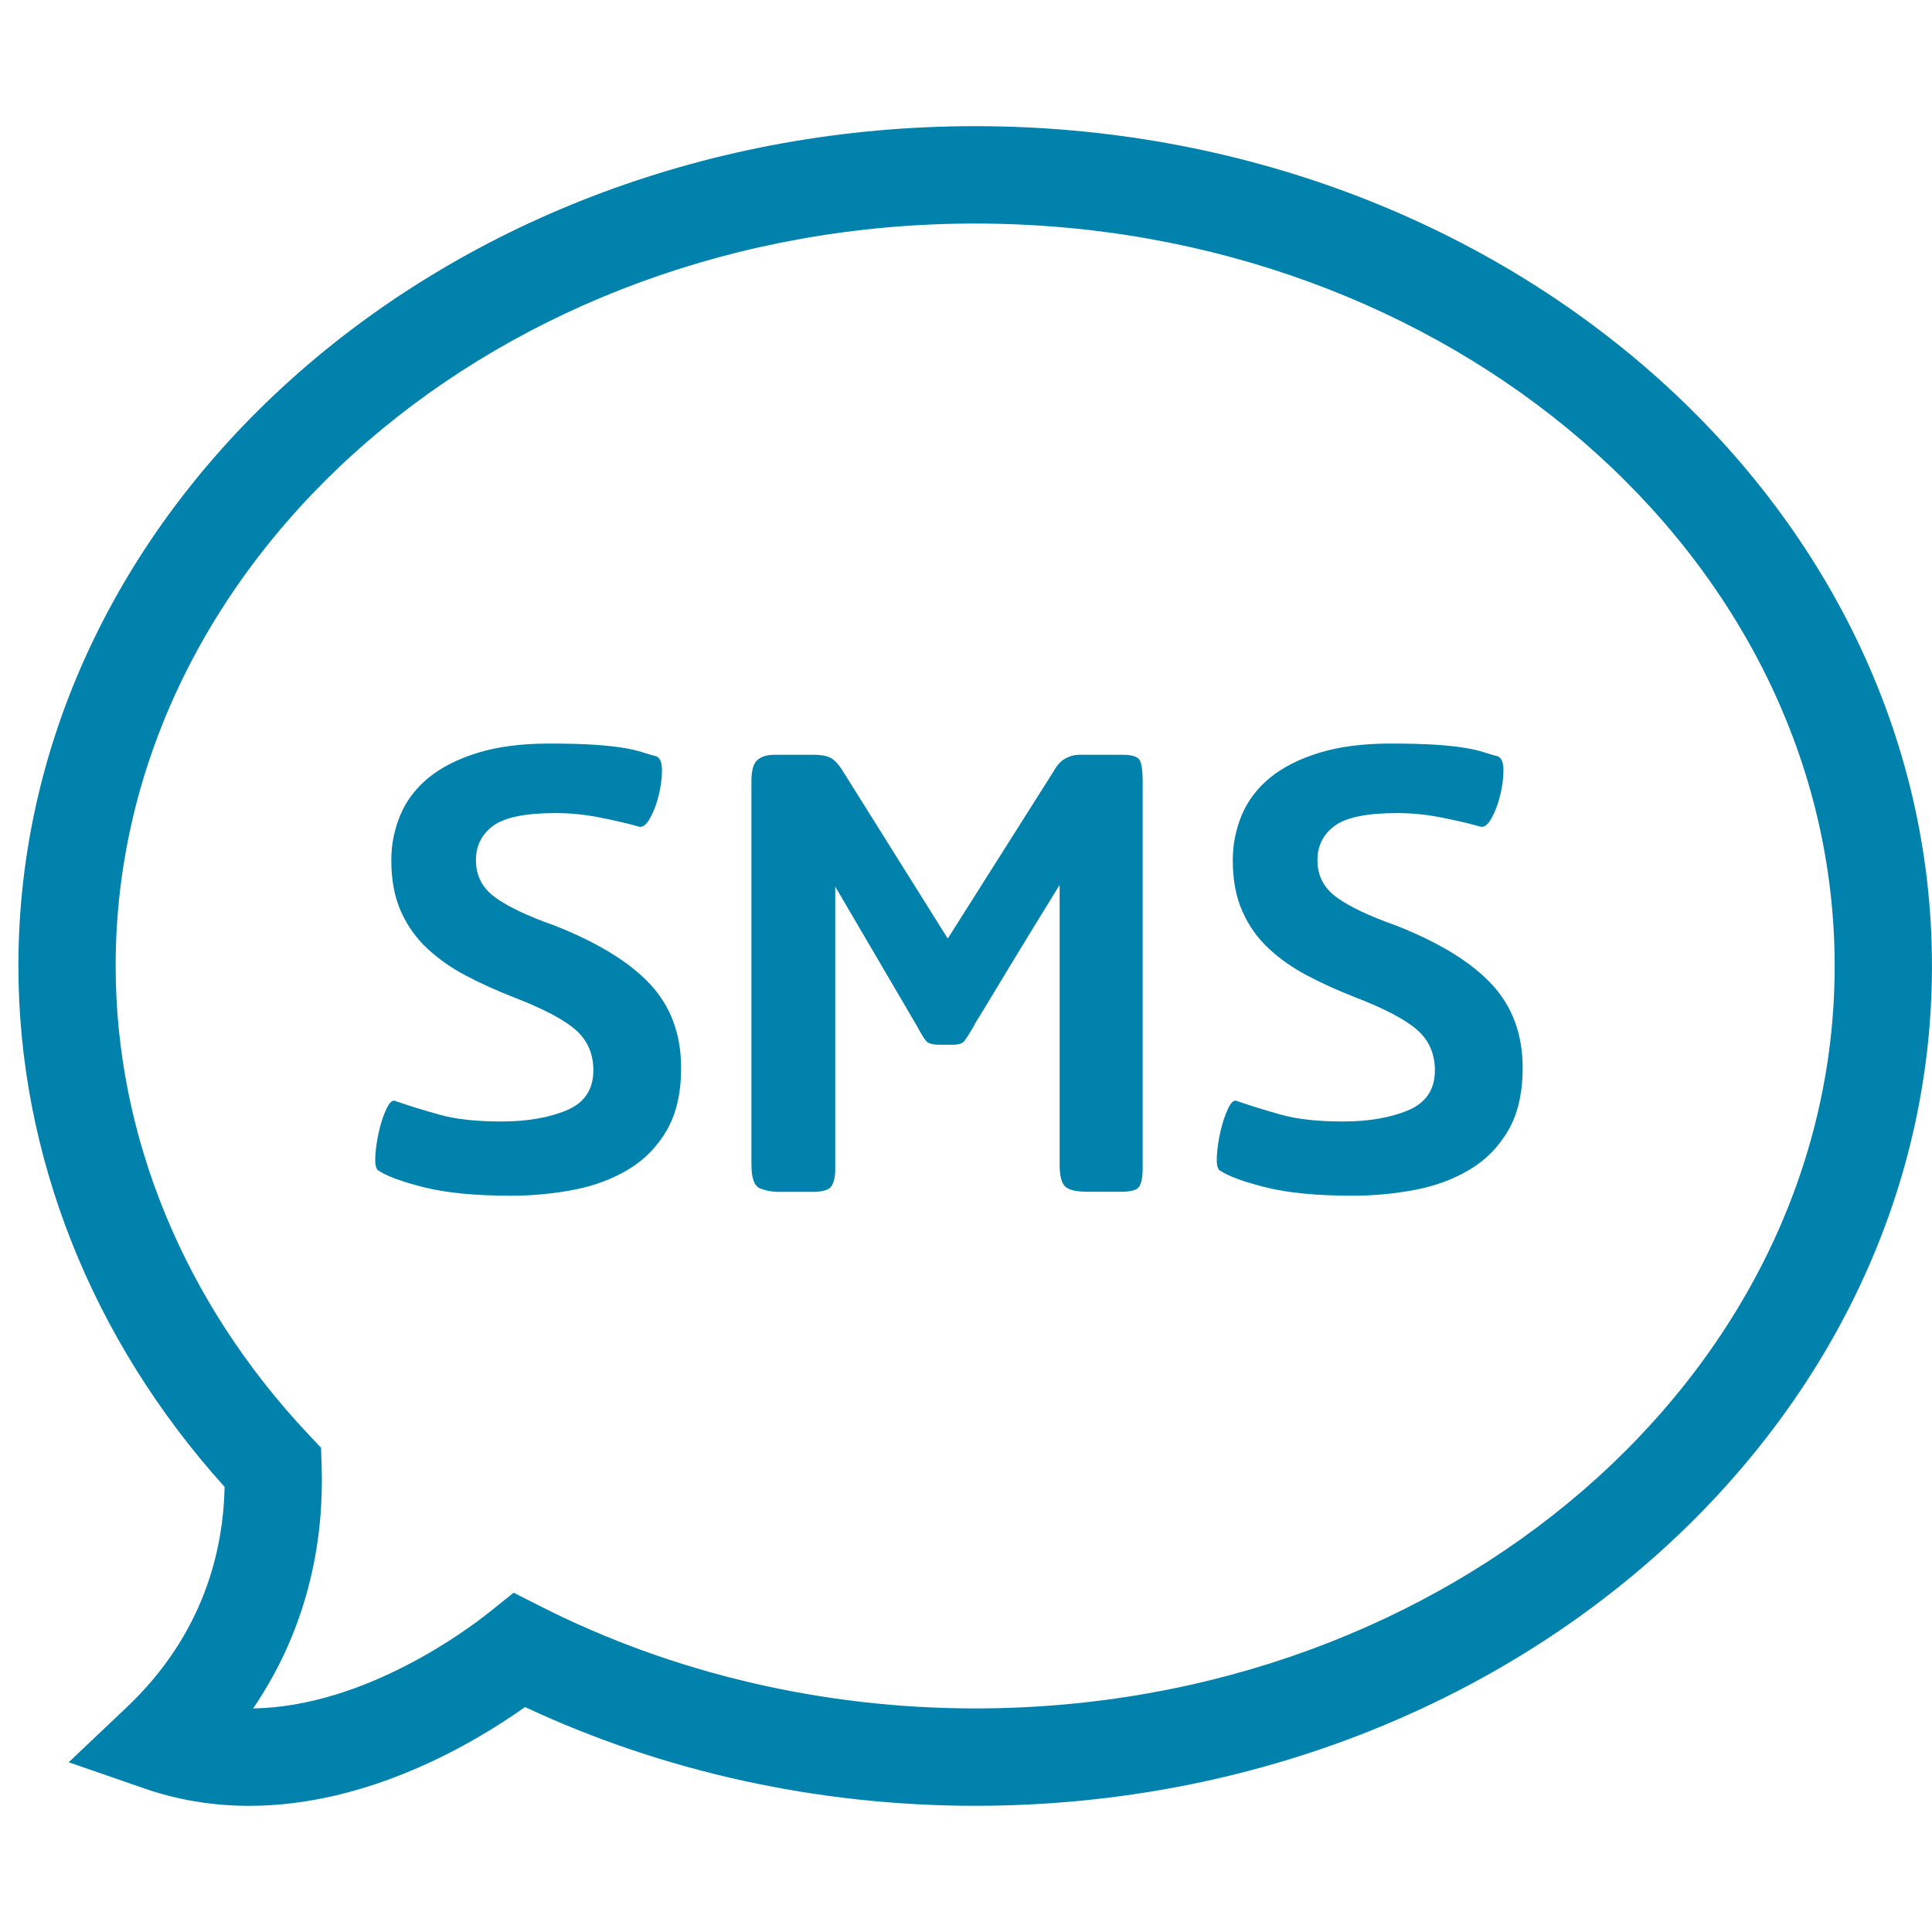
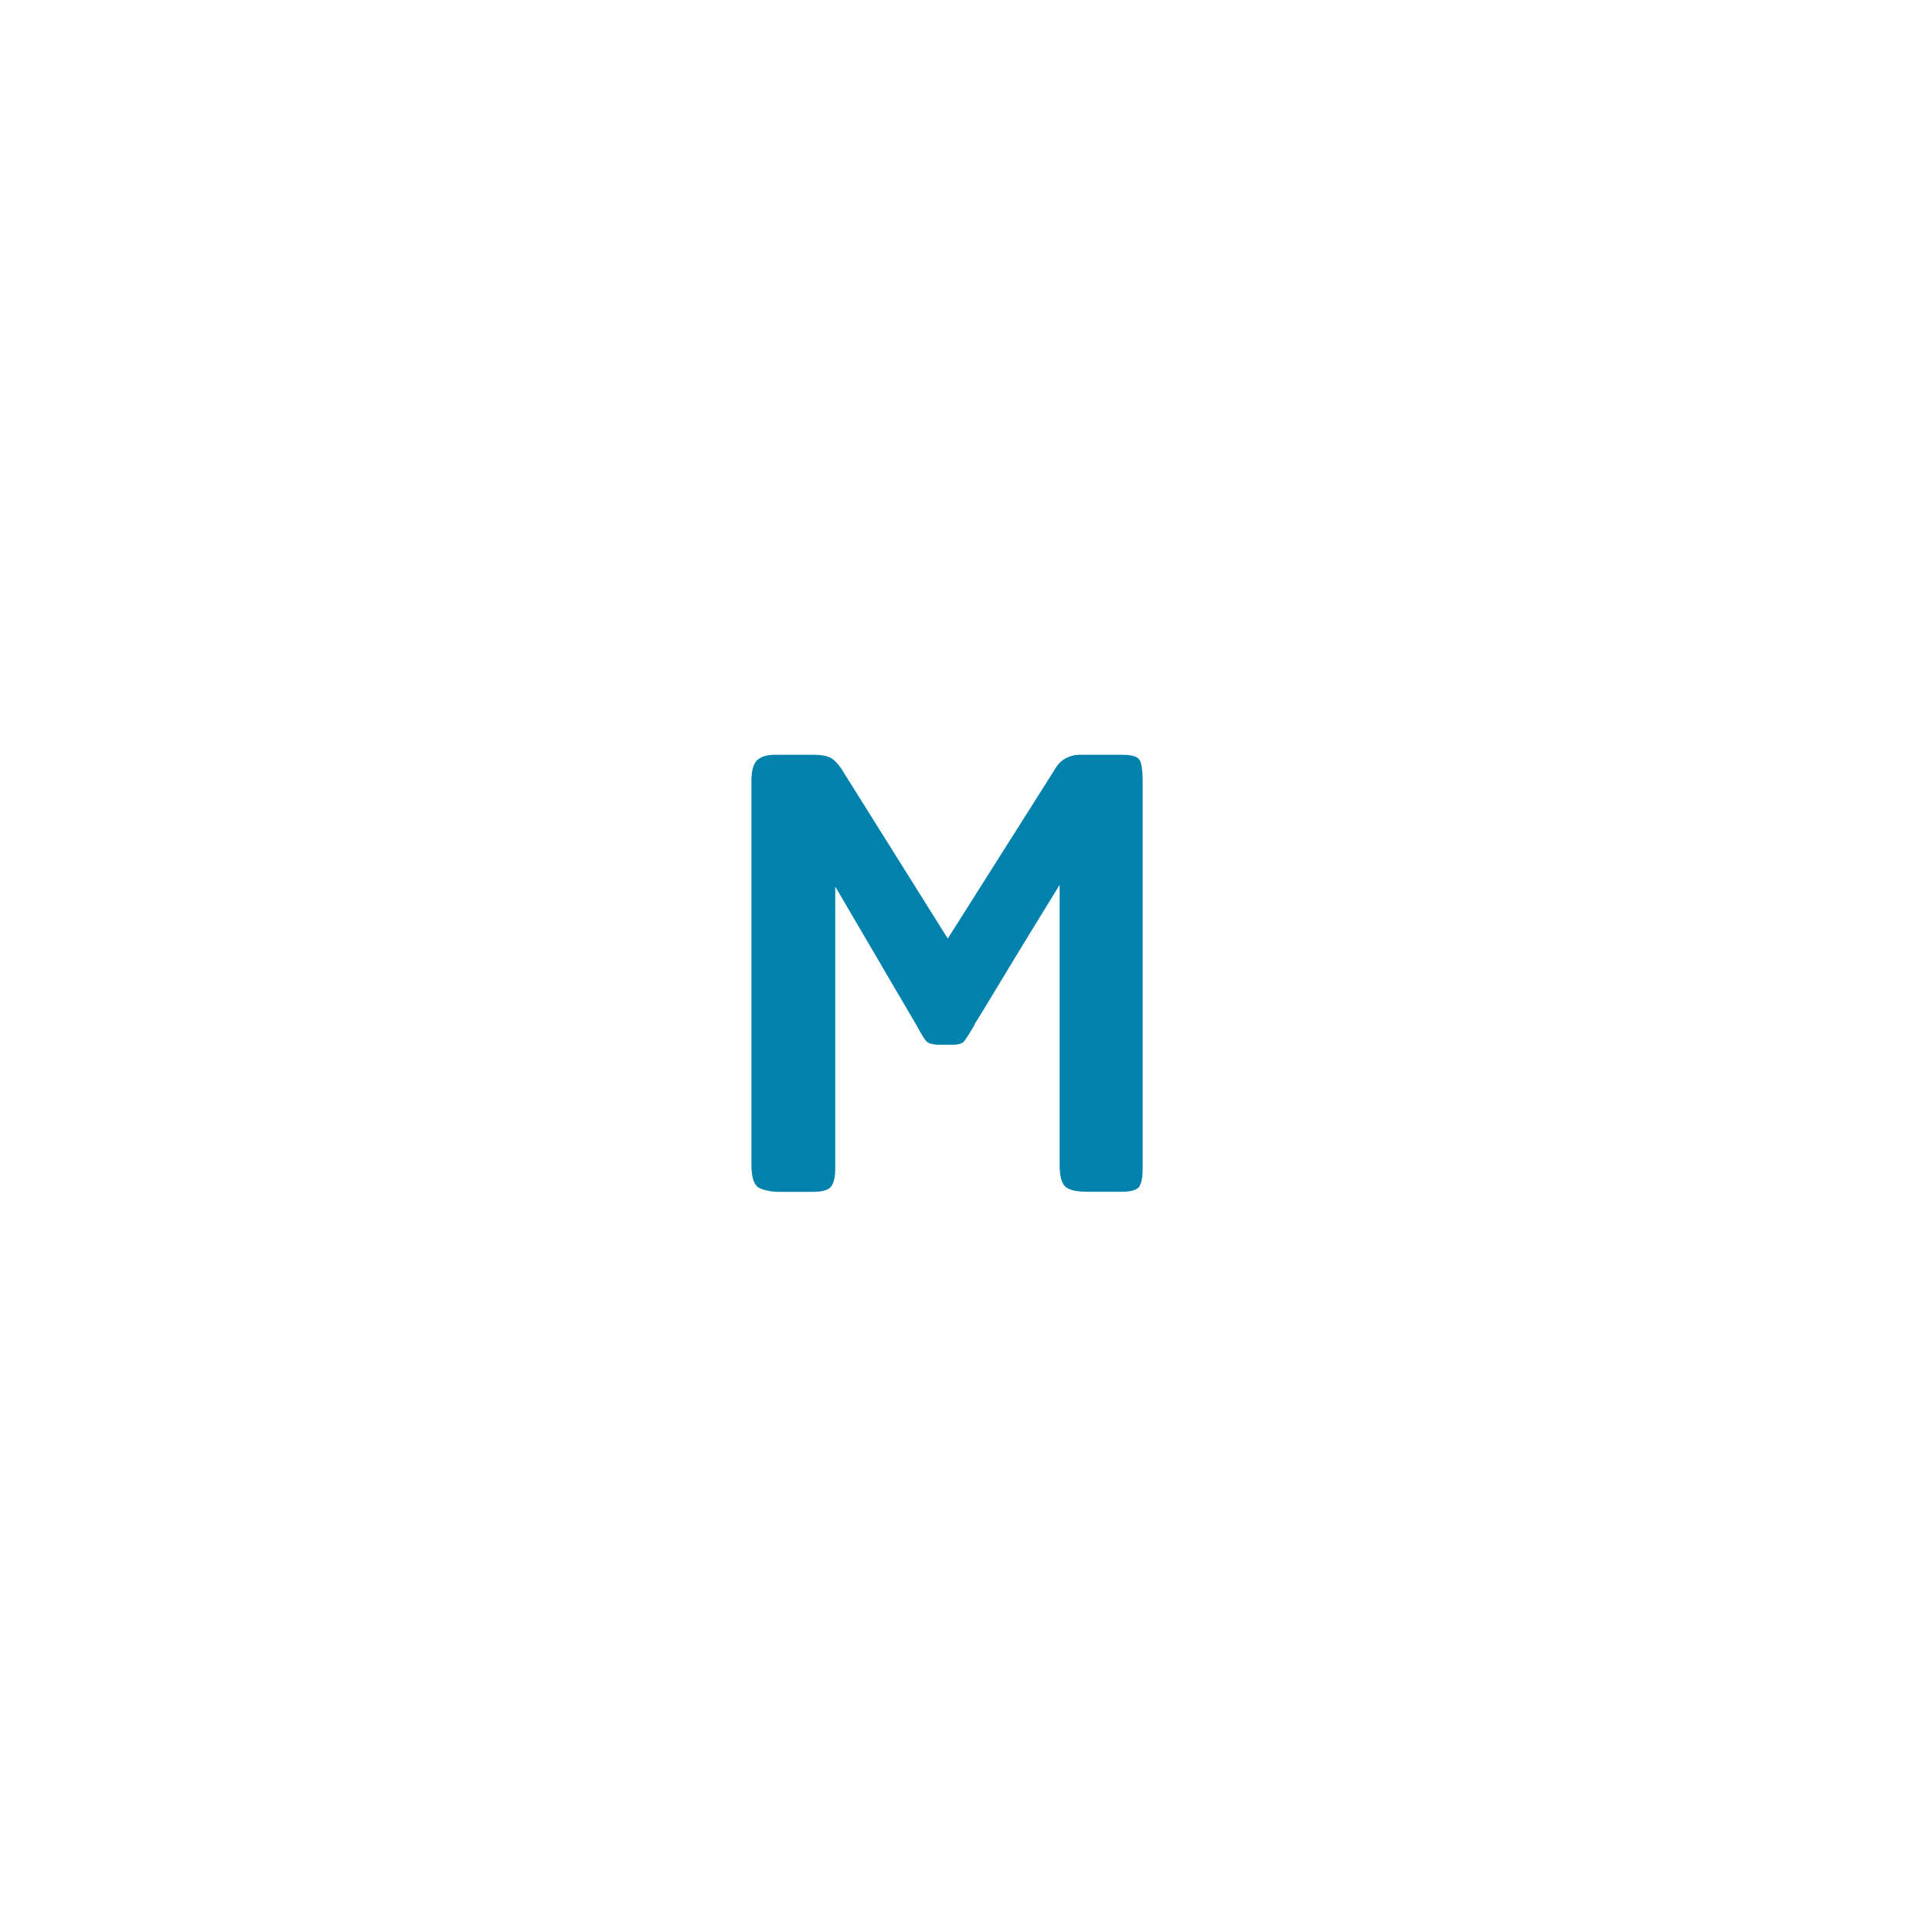
<svg xmlns="http://www.w3.org/2000/svg" id="Calque_1" data-name="Calque 1" viewBox="0 0 500 500">
  <defs>
    <style> .cls-1 { fill: #0082ad; } </style>
  </defs>
-   <path class="cls-1" d="M132.93,412.19l7.23,3.66c33.98,17.19,72.78,26.29,112.21,26.29,122.65,0,222.44-86.2,222.44-192.14S375.02,57.85,252.37,57.85,29.93,144.05,29.93,250c0,44.03,17.72,87.08,49.89,121.21l3.27,3.47.15,4.77c.55,17.13-2.52,40.36-17.73,62.69,29.16-.47,55.97-20.78,61.09-24.88l6.33-5.07ZM64.51,467.35c-9.41,0-18.53-1.51-27.13-4.49l-19.6-6.79,15.06-14.27c19.93-18.89,24.96-40.67,25.29-56.99C23.67,346.59,4.76,298.9,4.76,250c0-119.85,111.08-217.35,247.61-217.35s247.62,97.51,247.62,217.35-111.09,217.34-247.62,217.34c-40.65,0-80.75-8.81-116.49-25.56-13.47,9.54-40.67,25.57-71.38,25.57Z" />
-   <path class="cls-1" d="M132.27,309.45c-9.24,0-16.73-.72-22.53-2.18-5.78-1.44-9.78-2.93-11.97-4.44-.55-.55-.76-1.82-.63-3.82.13-1.98.45-4.06.93-6.19.48-2.13,1.1-4.04,1.86-5.68.76-1.65,1.47-2.42,2.17-2.27,3.58,1.24,7.47,2.45,11.67,3.62,4.2,1.17,9.54,1.75,16.01,1.75s12.22-.95,16.85-2.89c4.61-1.93,6.93-5.38,6.93-10.34,0-4.29-1.52-7.76-4.55-10.45-3.03-2.68-8.47-5.55-16.32-8.57-4.27-1.67-8.3-3.49-12.09-5.49-3.8-1.99-7.13-4.34-10.02-7.03-2.9-2.68-5.16-5.89-6.82-9.61-1.66-3.72-2.49-8.13-2.49-13.24,0-4.13.8-8.06,2.38-11.79,1.58-3.72,4.03-6.93,7.33-9.61,3.31-2.68,7.54-4.83,12.71-6.41,5.17-1.59,11.33-2.38,18.5-2.38,4.68,0,8.57.11,11.67.31,3.1.21,5.64.49,7.65.83,1.99.35,3.61.72,4.85,1.14,1.24.42,2.41.76,3.51,1.03.96.41,1.45,1.62,1.45,3.62s-.28,4.13-.83,6.41c-.55,2.27-1.31,4.27-2.27,5.99-.97,1.73-1.93,2.45-2.9,2.17-2.34-.69-5.55-1.44-9.61-2.27-4.07-.83-8.02-1.24-11.88-1.24-7.86,0-13.26,1.11-16.22,3.31-2.97,2.2-4.44,5.17-4.44,8.89,0,4,1.66,7.21,4.96,9.61,3.3,2.41,8.47,4.86,15.49,7.34,11.16,4.41,19.39,9.48,24.69,15.2,5.3,5.72,7.96,12.92,7.96,21.61,0,6.48-1.24,11.86-3.71,16.14-2.49,4.27-5.79,7.65-9.92,10.12-4.13,2.49-8.85,4.25-14.15,5.28-5.31,1.01-10.71,1.53-16.22,1.53Z" />
  <path class="cls-1" d="M281.24,308.41c-2.89,0-4.78-.48-5.67-1.45-.91-.96-1.34-2.82-1.34-5.59v-72.36c-5.51,8.96-9.76,15.88-12.72,20.78-2.97,4.9-5.12,8.49-6.5,10.76-1.38,2.26-2.21,3.62-2.49,4.03-.27.42-.4.7-.4.84-1.23,2.07-2.1,3.41-2.58,4.03-.49.64-1.49.93-3,.93h-3.31c-1.79,0-2.97-.31-3.51-.93-.55-.62-1.38-1.97-2.48-4.03l-21.08-35.97v73.2c0,1.8-.31,3.21-.93,4.25-.62,1.03-2.23,1.55-4.85,1.55h-8.67c-1.93,0-3.61-.31-5.07-.93-1.44-.62-2.17-2.65-2.17-6.1v-99.26c0-2.76.52-4.59,1.55-5.48,1.03-.89,2.51-1.34,4.44-1.34h10.33c1.51,0,2.79.2,3.82.62,1.03.42,2.1,1.45,3.2,3.1l27.47,43.84,27.48-43.42c.83-1.52,1.82-2.58,3.01-3.21,1.18-.62,2.3-.93,3.41-.93h11.37c2.62,0,4.12.55,4.55,1.65.42,1.11.62,2.9.62,5.38v100.06c0,2.07-.27,3.59-.82,4.56-.55.97-2.14,1.44-4.75,1.44h-8.9Z" />
-   <path class="cls-1" d="M350.06,309.45c-9.24,0-16.73-.72-22.53-2.18-5.78-1.44-9.78-2.93-11.97-4.44-.55-.55-.76-1.82-.63-3.82.13-1.98.43-4.06.93-6.19.48-2.13,1.1-4.04,1.86-5.68.75-1.66,1.47-2.42,2.17-2.27,3.58,1.24,7.48,2.45,11.67,3.62,4.19,1.17,9.53,1.75,16.01,1.75s12.21-.95,16.85-2.89c4.6-1.93,6.93-5.38,6.93-10.34,0-4.29-1.52-7.76-4.56-10.45-3.03-2.68-8.47-5.55-16.33-8.57-4.27-1.67-8.29-3.49-12.09-5.49-3.8-1.99-7.13-4.34-10.03-7.03-2.89-2.68-5.16-5.89-6.81-9.61-1.66-3.72-2.49-8.13-2.49-13.24,0-4.13.8-8.06,2.37-11.79,1.59-3.72,4.04-6.93,7.34-9.61,3.3-2.68,7.54-4.83,12.7-6.41,5.17-1.59,11.34-2.38,18.5-2.38,4.68,0,8.58.11,11.67.31,3.1.21,5.64.49,7.66.83,1.98.35,3.61.72,4.85,1.14,1.23.41,2.41.76,3.52,1.03.96.41,1.44,1.62,1.44,3.62s-.28,4.13-.84,6.41c-.54,2.27-1.3,4.27-2.25,5.99-.97,1.73-1.94,2.45-2.9,2.17-2.34-.69-5.55-1.44-9.6-2.27-4.07-.83-8.03-1.24-11.88-1.24-7.86,0-13.26,1.11-16.22,3.31-2.97,2.2-4.45,5.17-4.45,8.89,0,4,1.66,7.21,4.97,9.61,3.3,2.41,8.47,4.86,15.49,7.34,11.15,4.41,19.39,9.48,24.69,15.2,5.3,5.72,7.96,12.92,7.96,21.61,0,6.48-1.24,11.86-3.71,16.14-2.49,4.27-5.79,7.65-9.92,10.12-4.13,2.49-8.85,4.25-14.15,5.28-5.32,1.01-10.71,1.53-16.22,1.53Z" />
</svg>